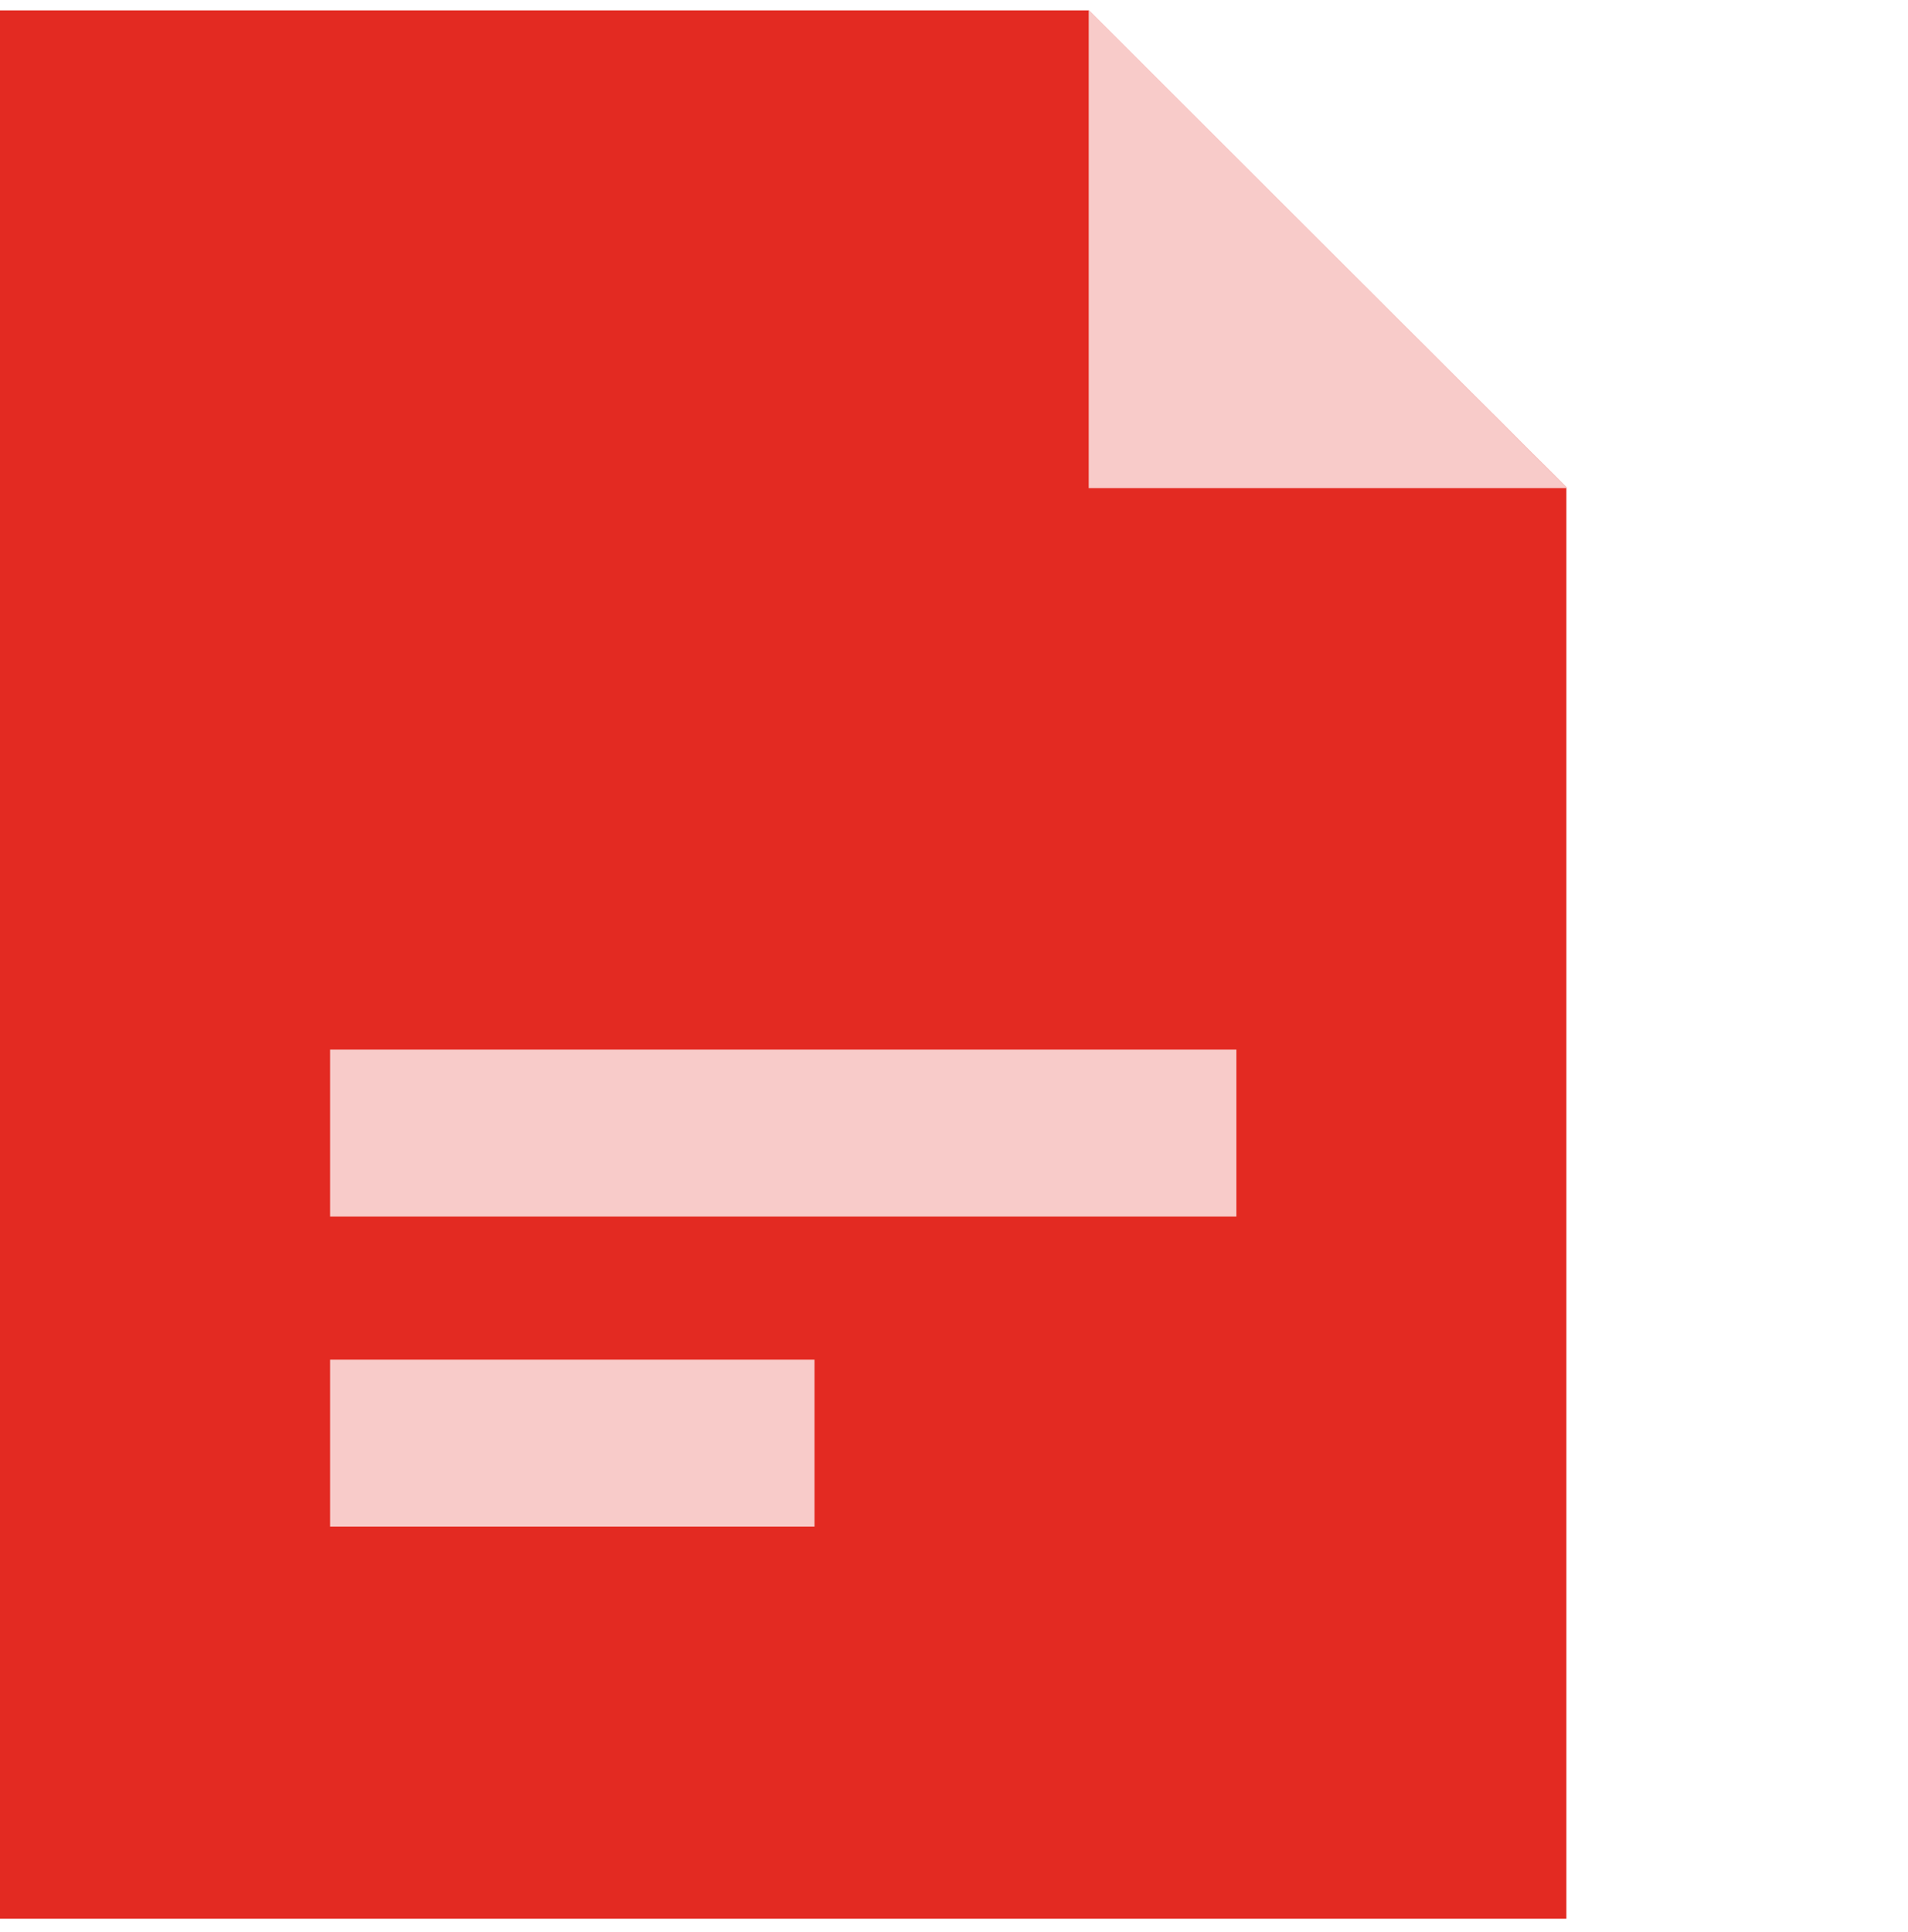
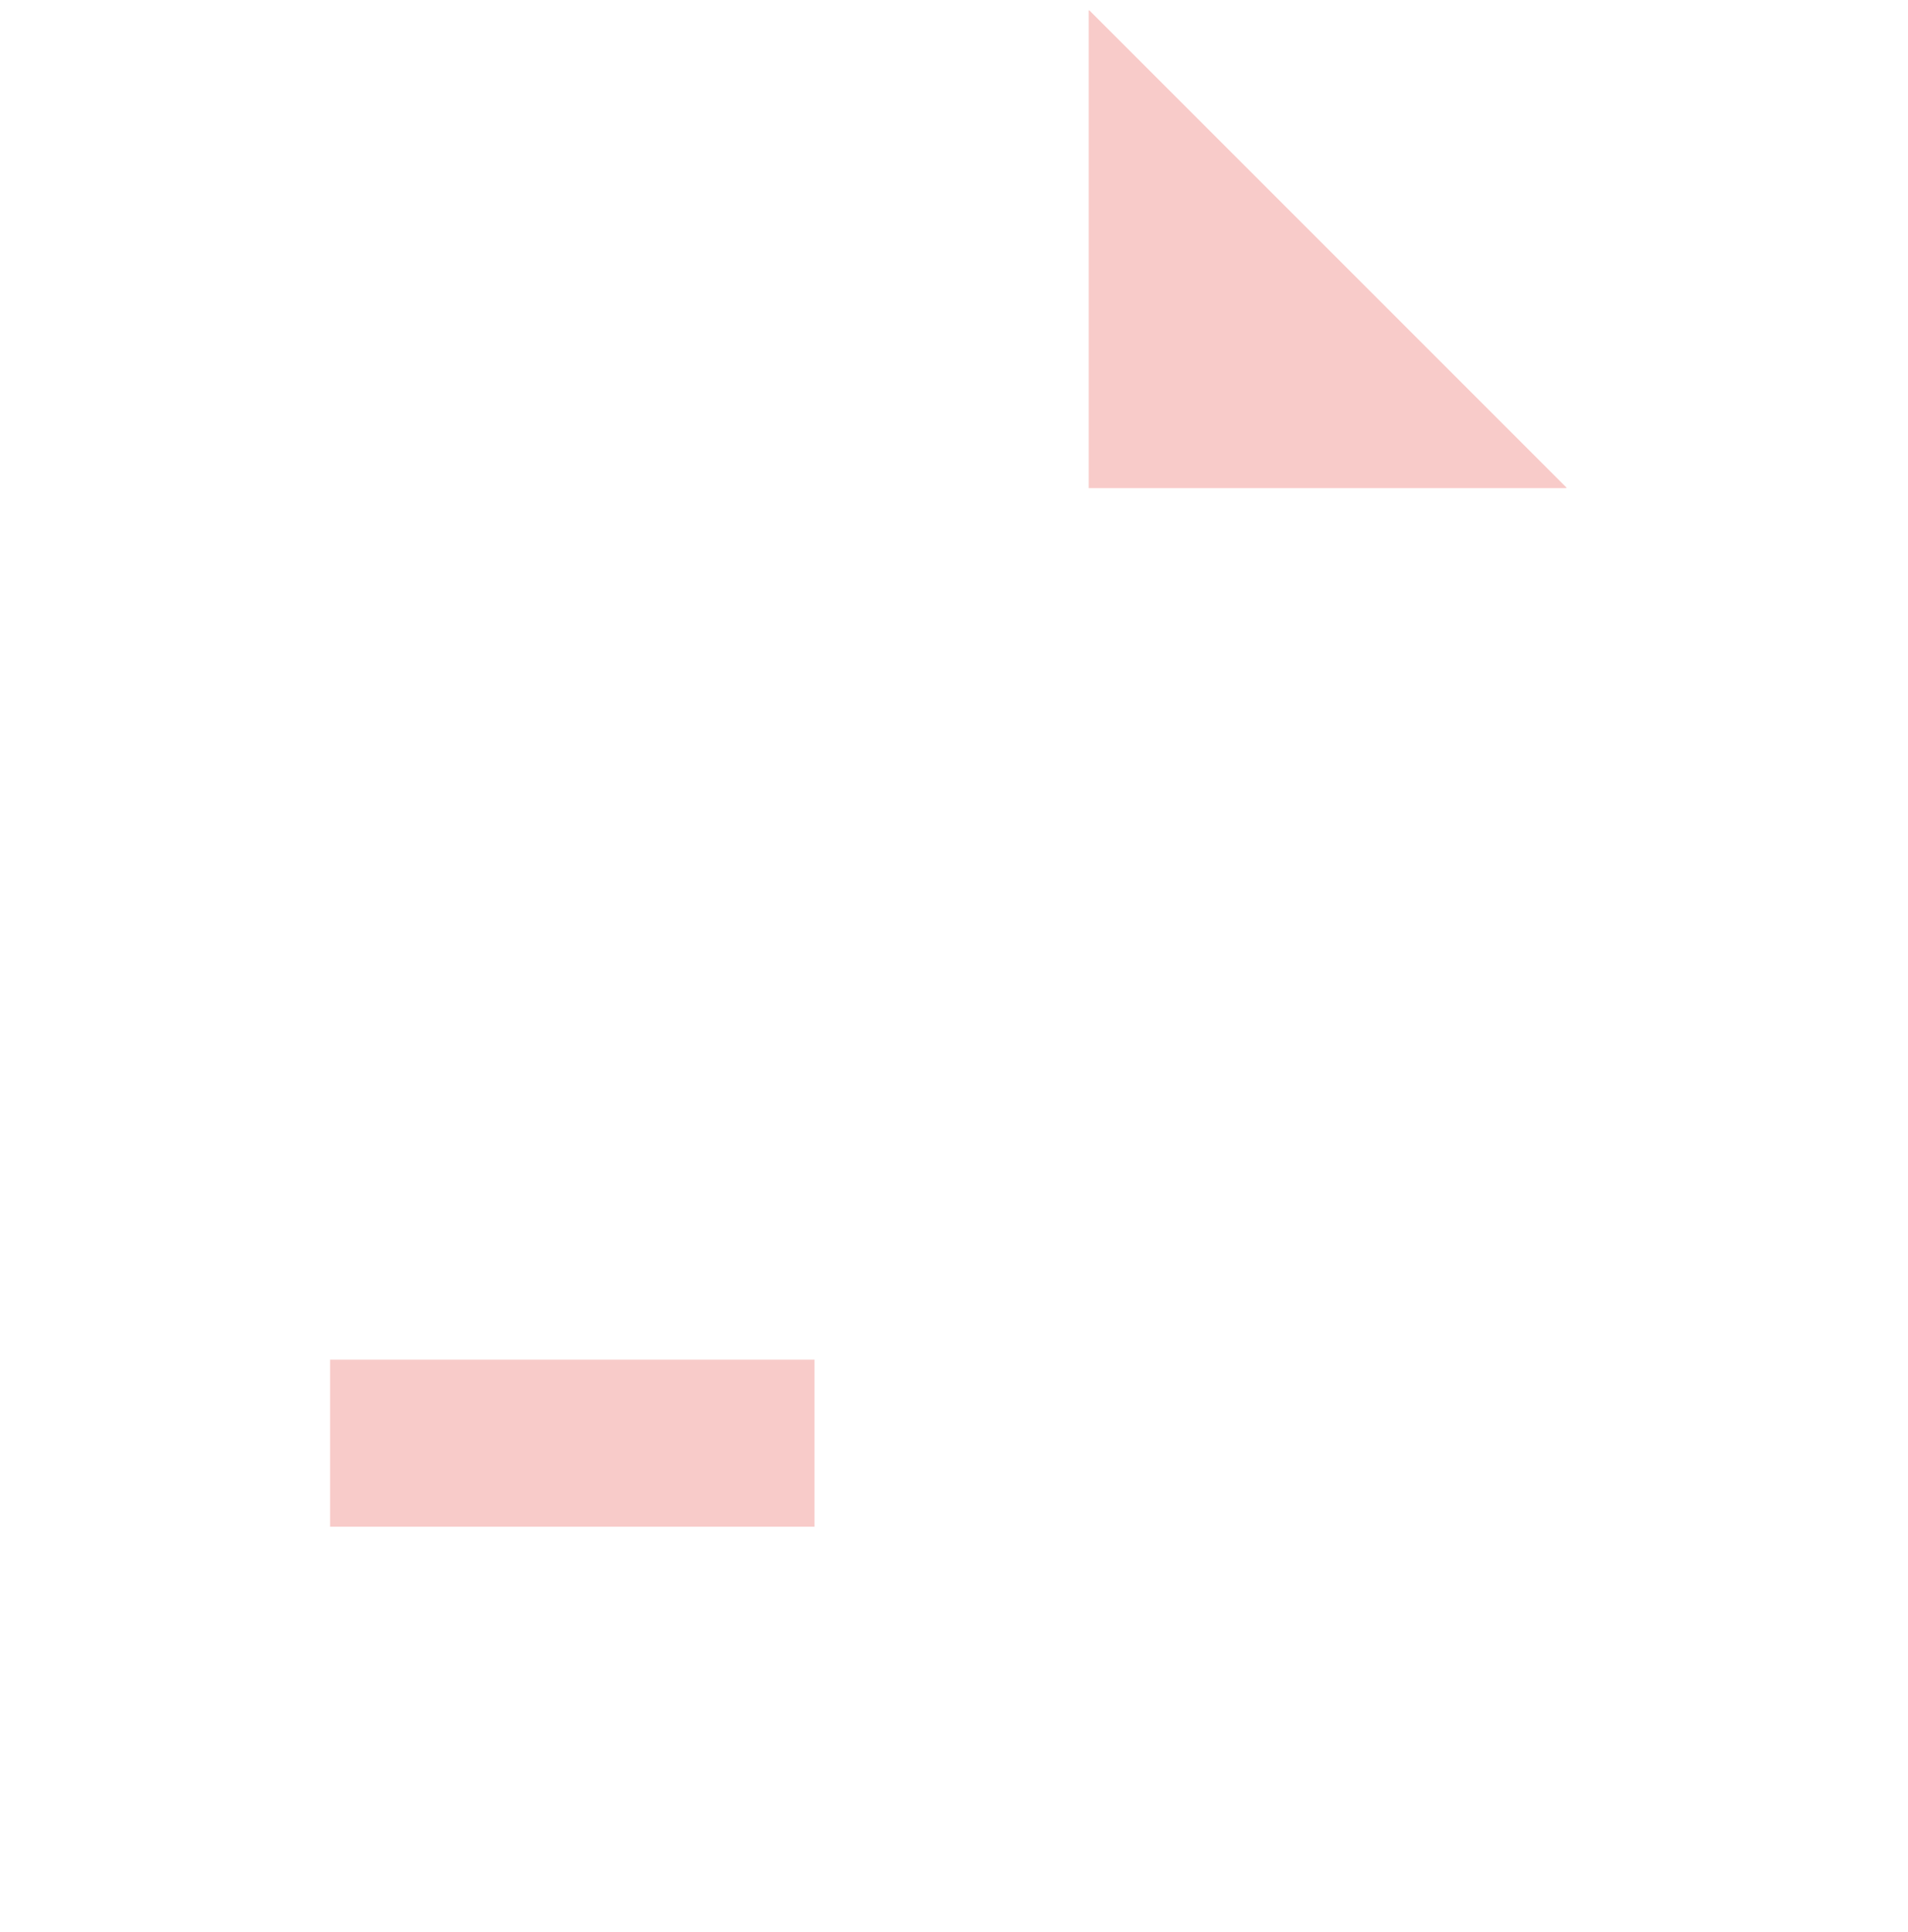
<svg xmlns="http://www.w3.org/2000/svg" width="80" height="81" viewBox="0 0 80 81" fill="none">
-   <path d="M0 0.435H32.838H45.652L65.676 20.435V40.435V80.435H0V0.435Z" fill="#E32A22" />
-   <rect x="13.84" y="44" width="38" height="7" fill="#F8CBC9" />
  <rect x="13.84" y="57" width="20.311" height="7" fill="#F8CBC9" />
  <path fill-rule="evenodd" clip-rule="evenodd" d="M45.675 0.435H45.648V20.462H65.676V20.435L45.675 0.435Z" fill="#F8CBC9" />
</svg>